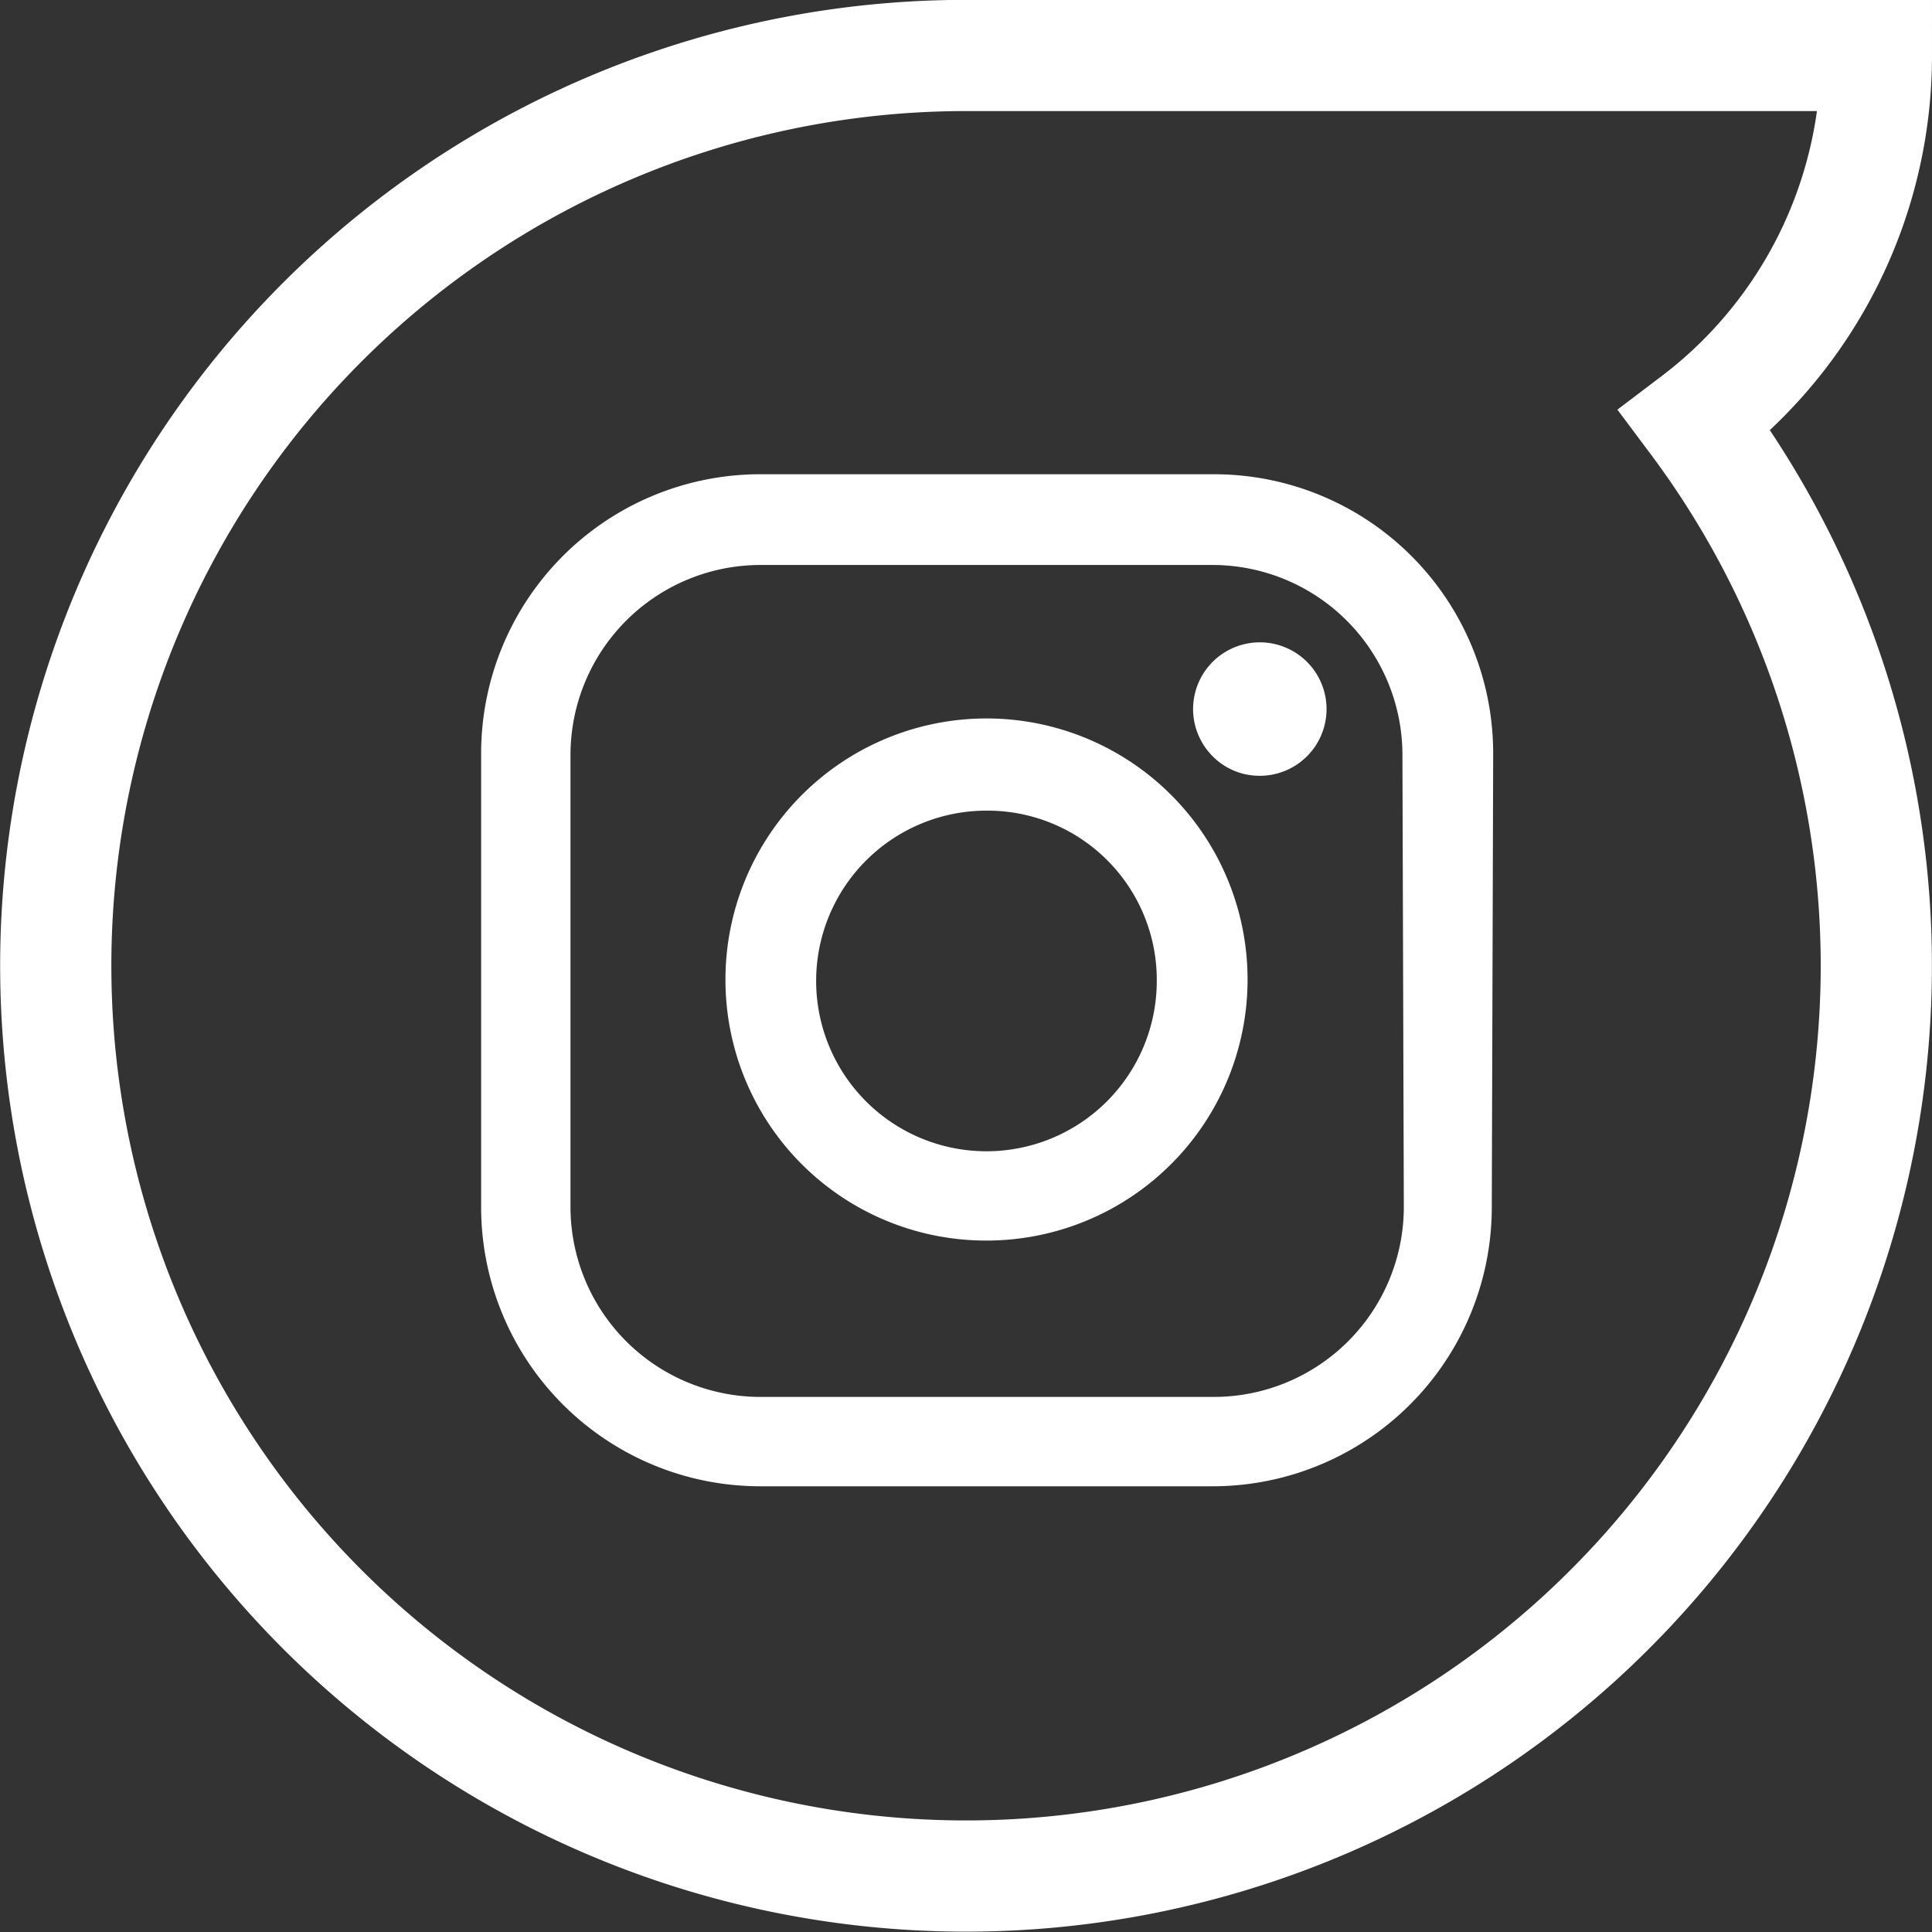
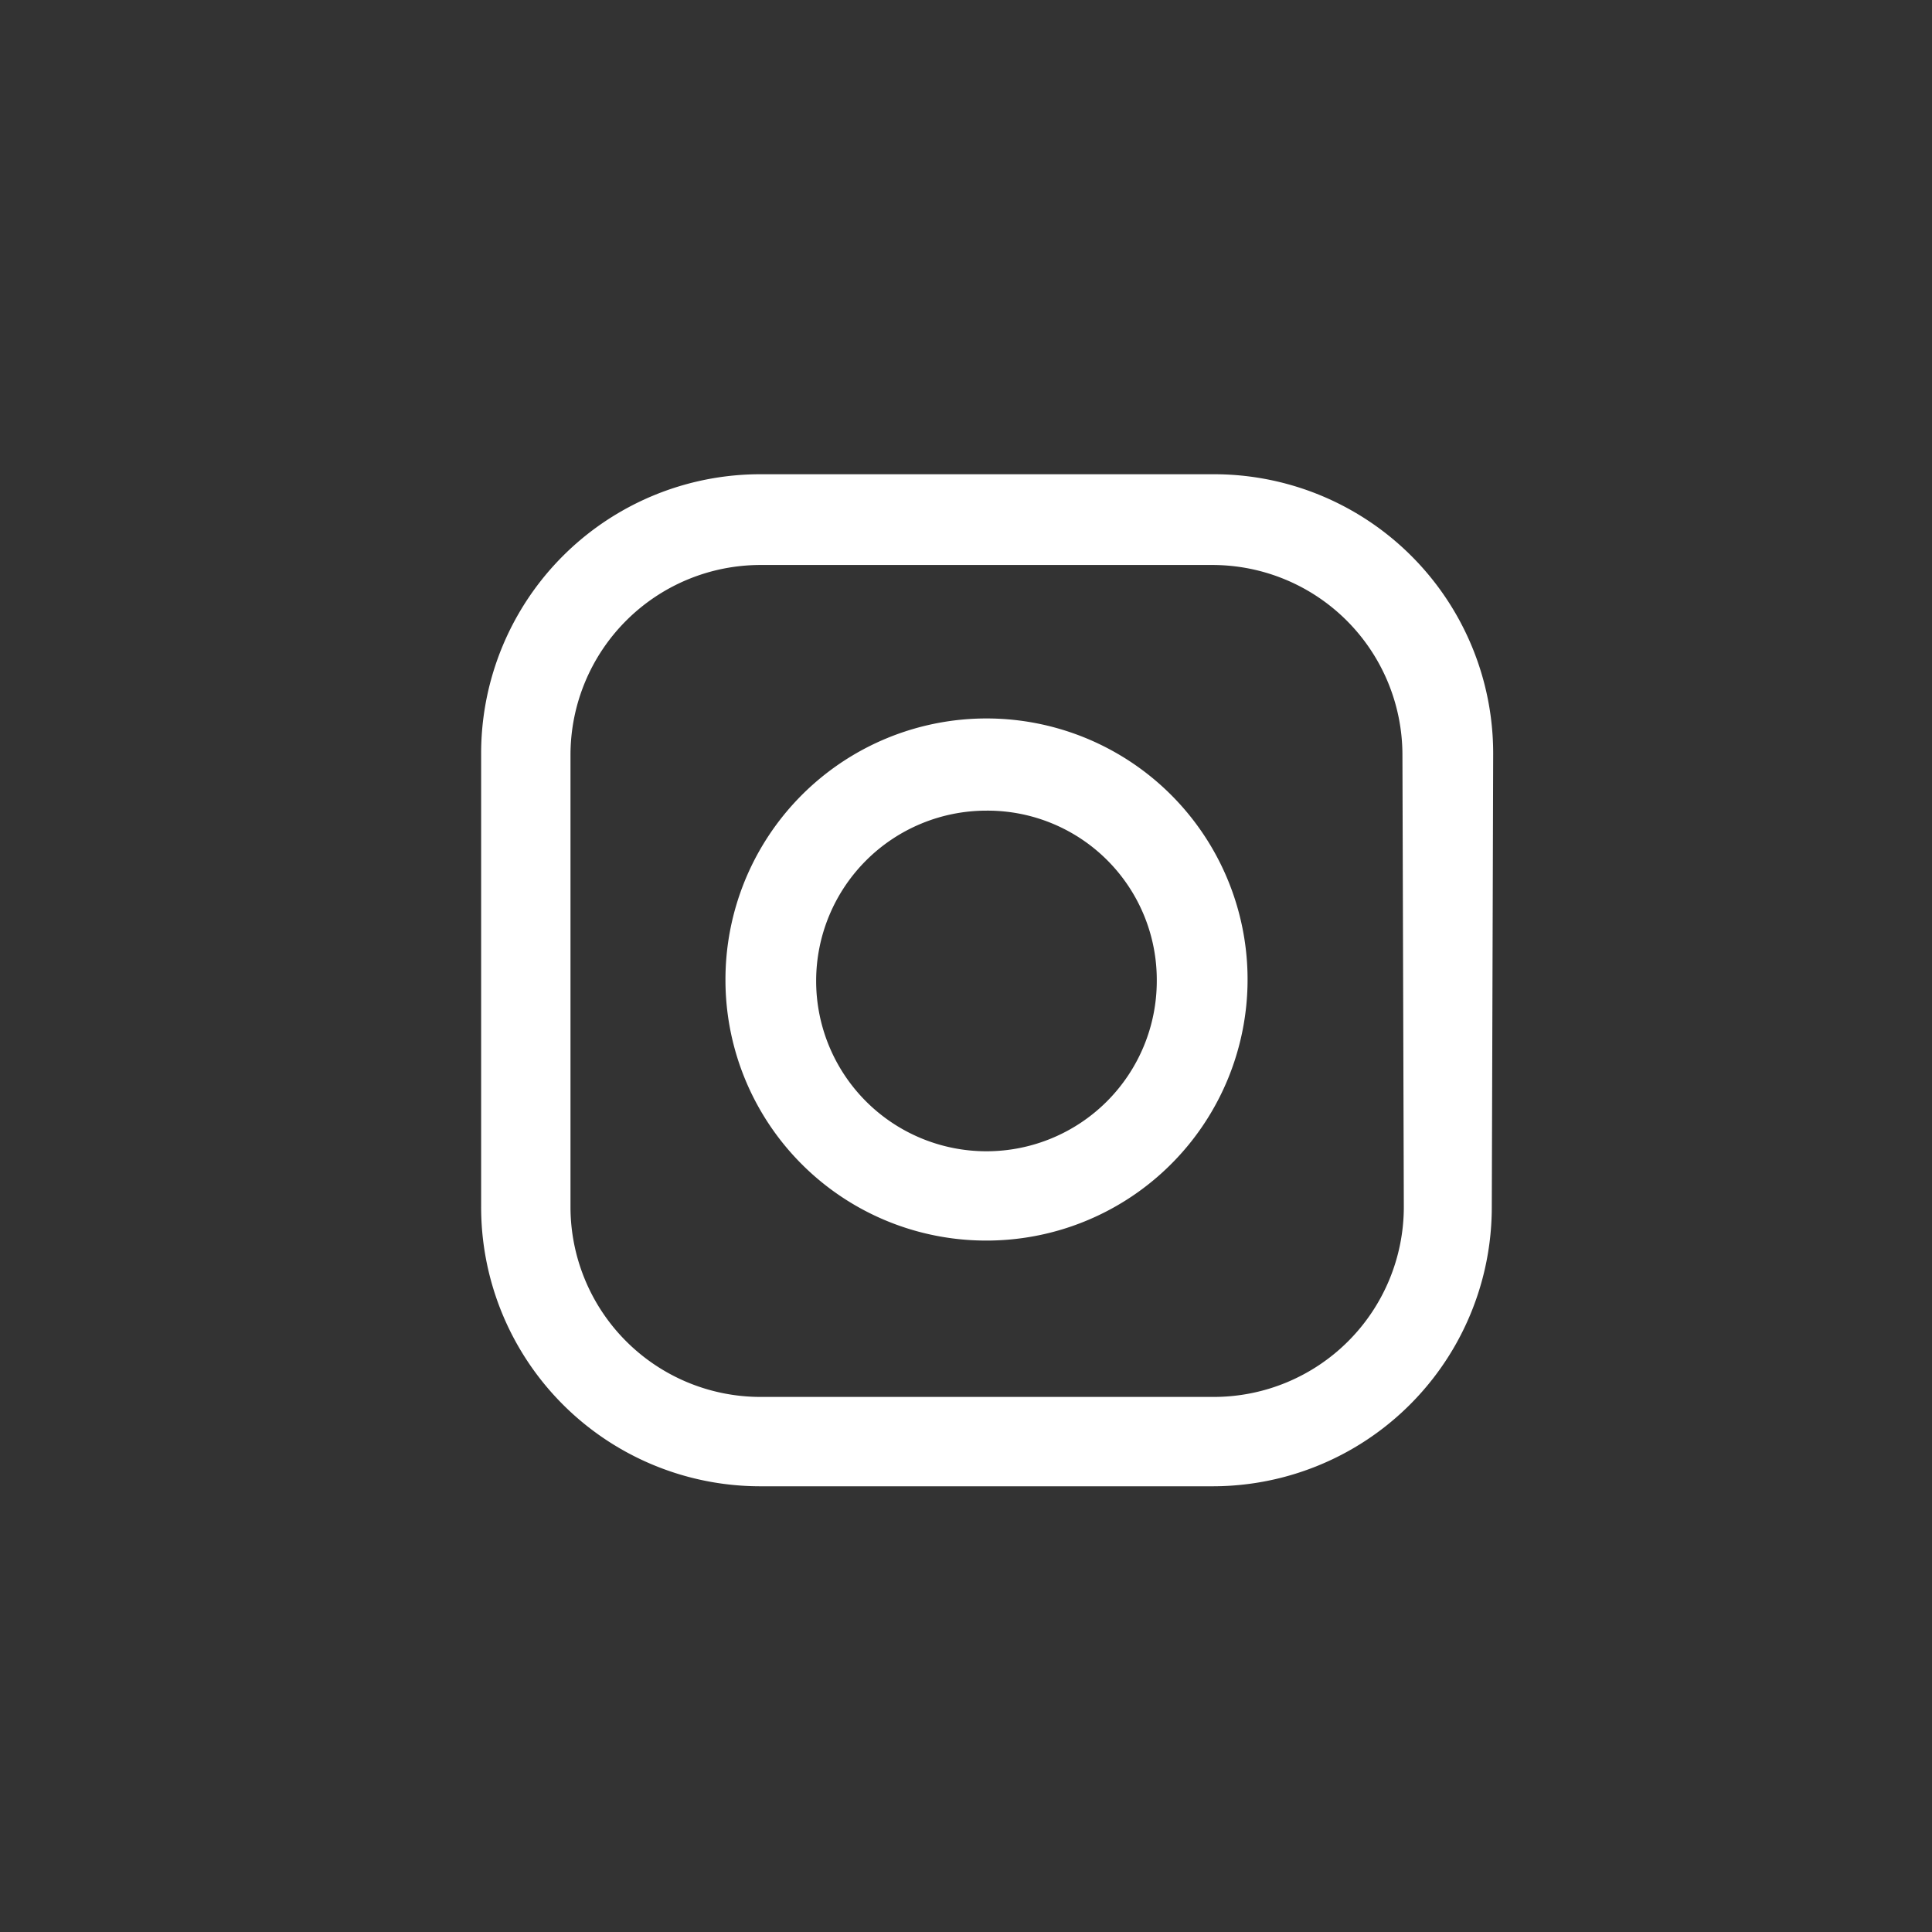
<svg xmlns="http://www.w3.org/2000/svg" width="34.746" height="34.746" viewBox="0 0 34.746 34.746">
  <rect x="0" y="0" width="34.746" height="34.746" fill="#333333" stroke="none" />
  <g transform="translate(-933.347 -74)">
-     <path d="M586.927,7386.4H570.438a16.371,16.371,0,1,0,13.227,6.566A8.235,8.235,0,0,0,586.927,7386.4Z" transform="translate(380.166 -7311.402)" fill="none" stroke="#fff" stroke-width="2" />
    <g transform="translate(942 82.529)">
      <g transform="translate(0 0)">
        <path d="M1121.35,115.534h8.134a5.02,5.02,0,0,0,5.021-5.021l.025-8.159a5.02,5.02,0,0,0-5.021-5.021h-8.159a5.02,5.02,0,0,0-5.021,5.021v8.159A5.02,5.02,0,0,0,1121.35,115.534Zm-3.414-13.155a3.418,3.418,0,0,1,3.414-3.414h8.134a3.418,3.418,0,0,1,3.414,3.414l.025,8.134a3.418,3.418,0,0,1-3.414,3.414h-8.159a3.418,3.418,0,0,1-3.414-3.414Z" transform="translate(-1116.329 -97.333)" fill="#fff" />
        <path d="M1138.836,124.534a4.695,4.695,0,1,0-4.694-4.694A4.687,4.687,0,0,0,1138.836,124.534Zm0-7.732a3.043,3.043,0,0,1,3.063,3.063,3.063,3.063,0,1,1-3.063-3.063Z" transform="translate(-1129.748 -110.752)" fill="#fff" />
-         <path d="M1169.419,112.111a1.2,1.2,0,1,0-.828-.351A1.182,1.182,0,0,0,1169.419,112.111Z" transform="translate(-1155.435 -106.688)" fill="#fff" />
      </g>
    </g>
  </g>
</svg>